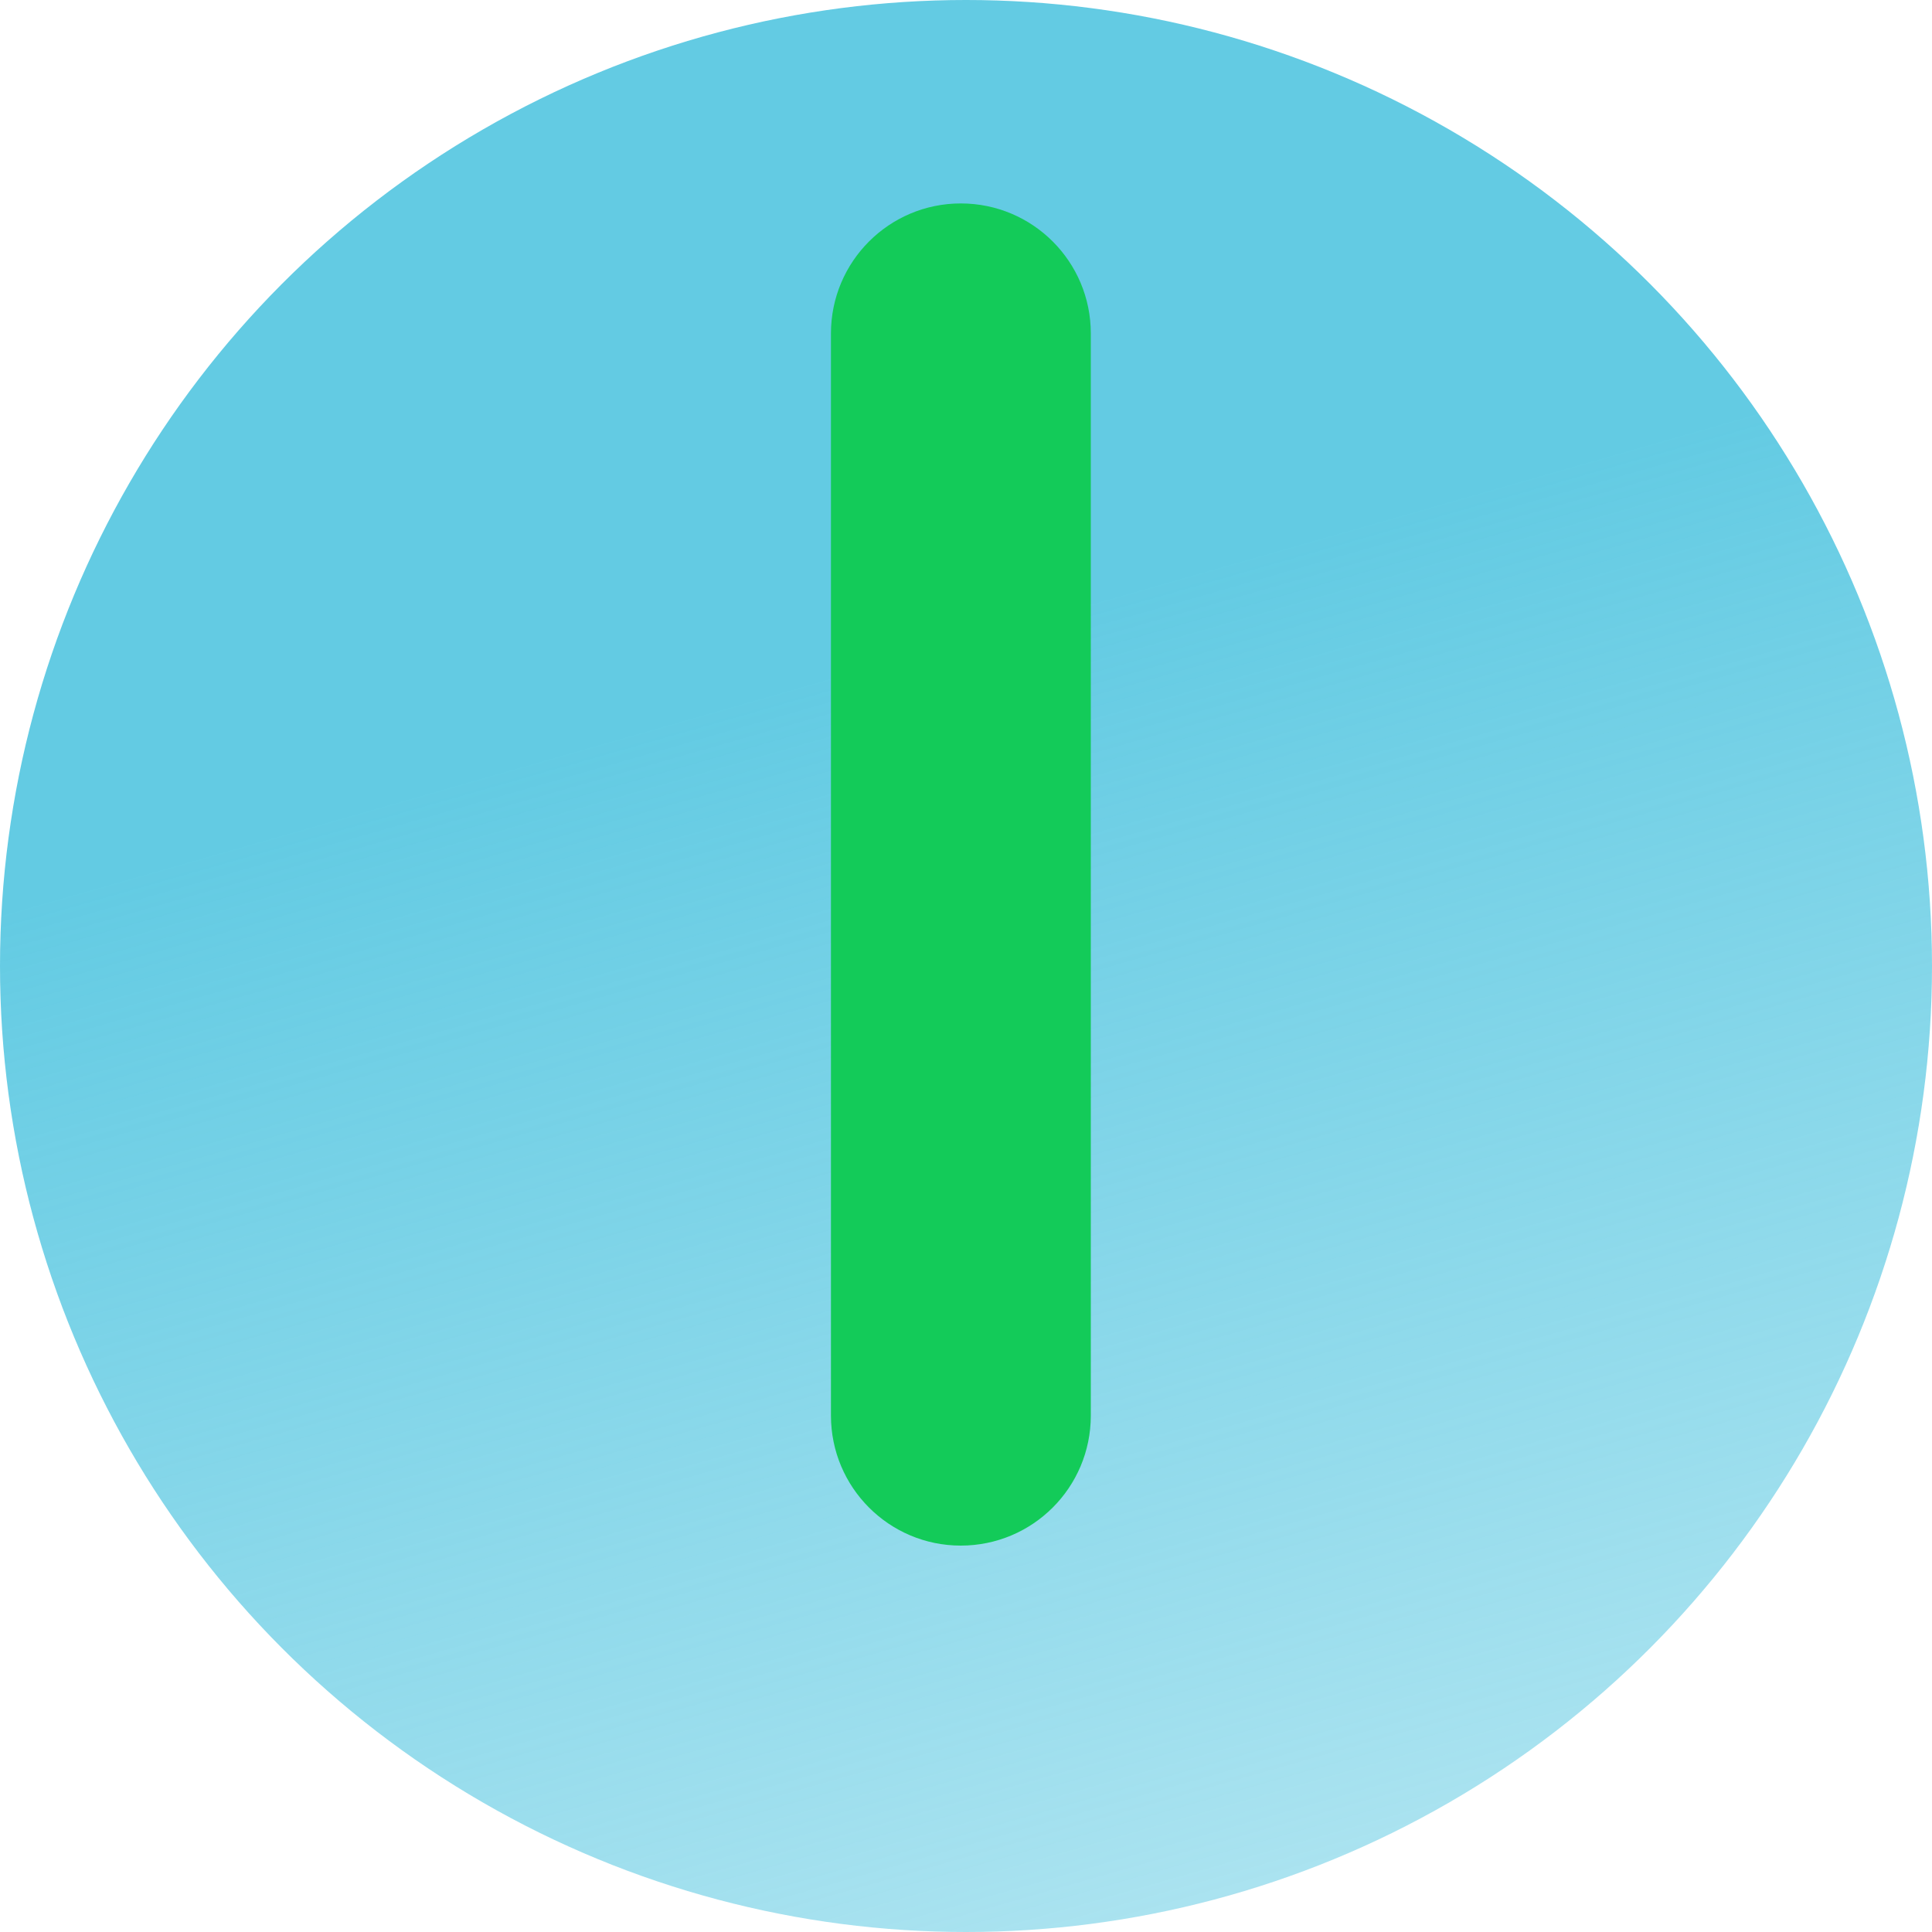
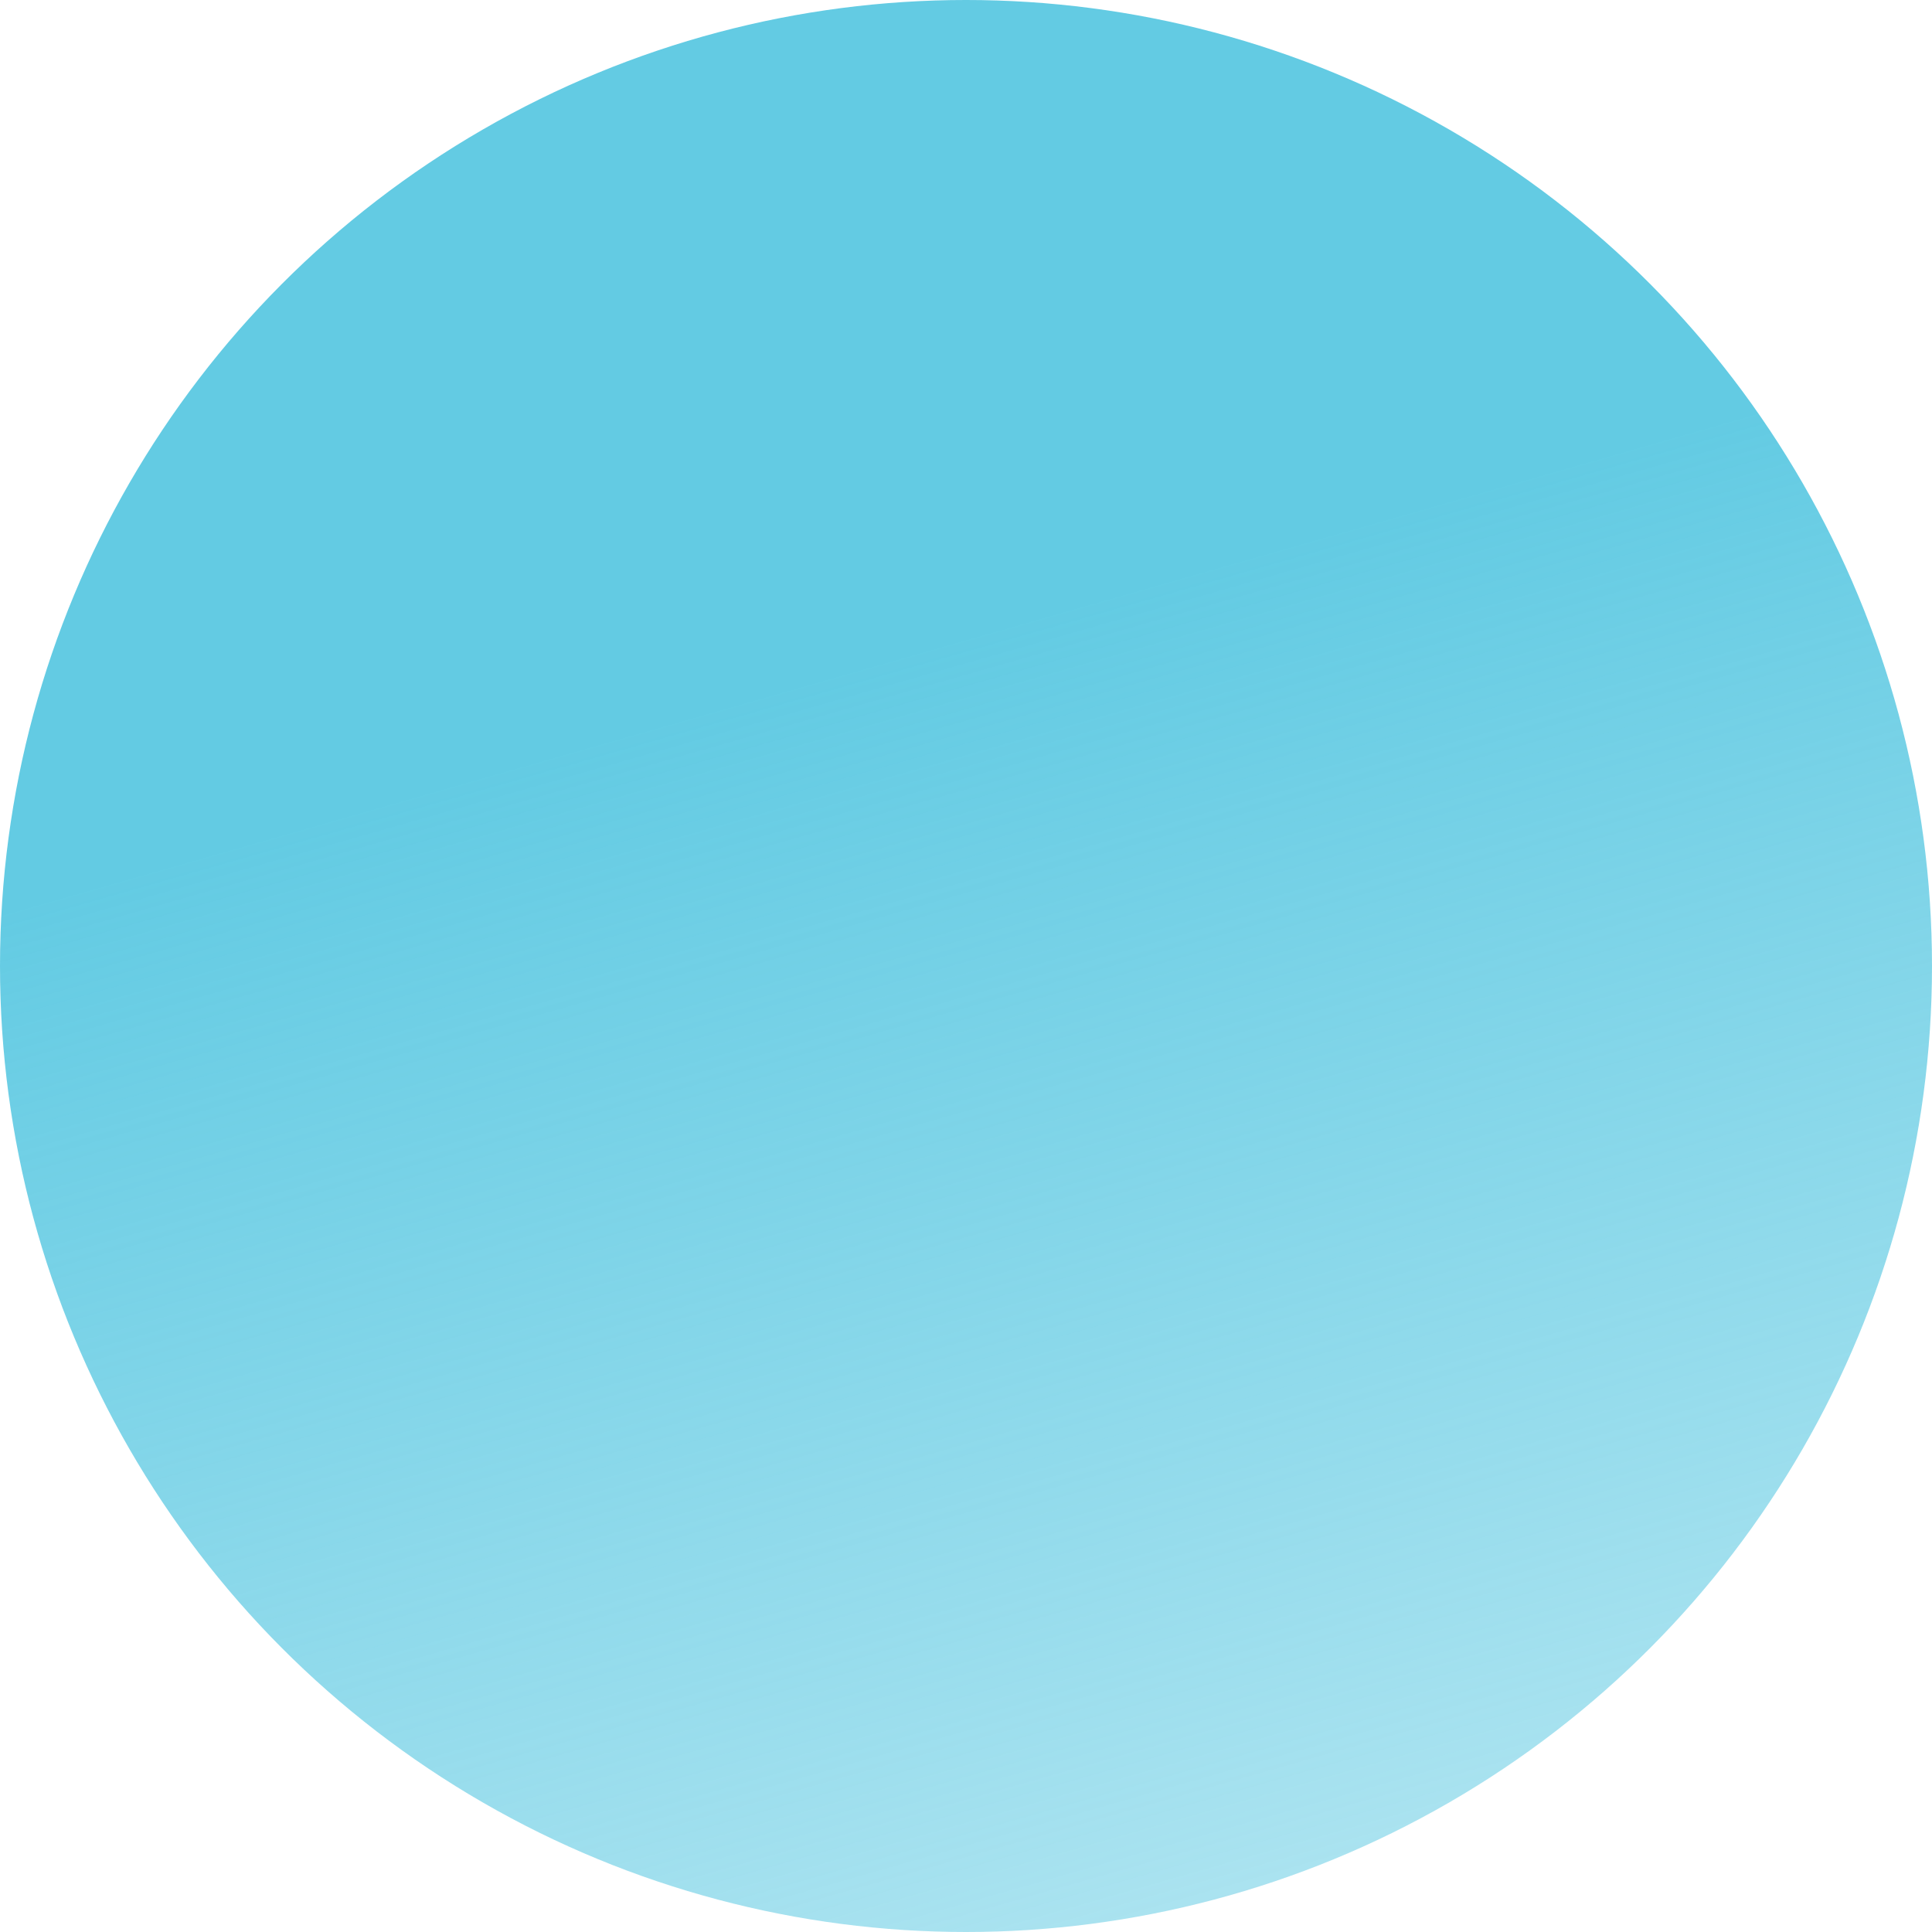
<svg xmlns="http://www.w3.org/2000/svg" width="10" height="10" viewBox="0 0 10 10" fill="none">
  <circle cx="5" cy="5" r="5" fill="url(#paint0_linear_13_7)" />
-   <path d="M5.646 7.327C5.646 7.699 5.345 8 4.973 8C4.602 8 4.301 7.699 4.301 7.327L4.301 1.726C4.301 1.354 4.602 1.053 4.973 1.053C5.345 1.053 5.646 1.354 5.646 1.726L5.646 4.5L5.646 7.327Z" fill="#13CB59" />
  <defs>
    <linearGradient id="paint0_linear_13_7" x1="6" y1="3" x2="10" y2="17" gradientUnits="userSpaceOnUse">
      <stop stop-color="#63CBE3" />
      <stop offset="1" stop-color="#63CBE3" stop-opacity="0" />
    </linearGradient>
  </defs>
</svg>